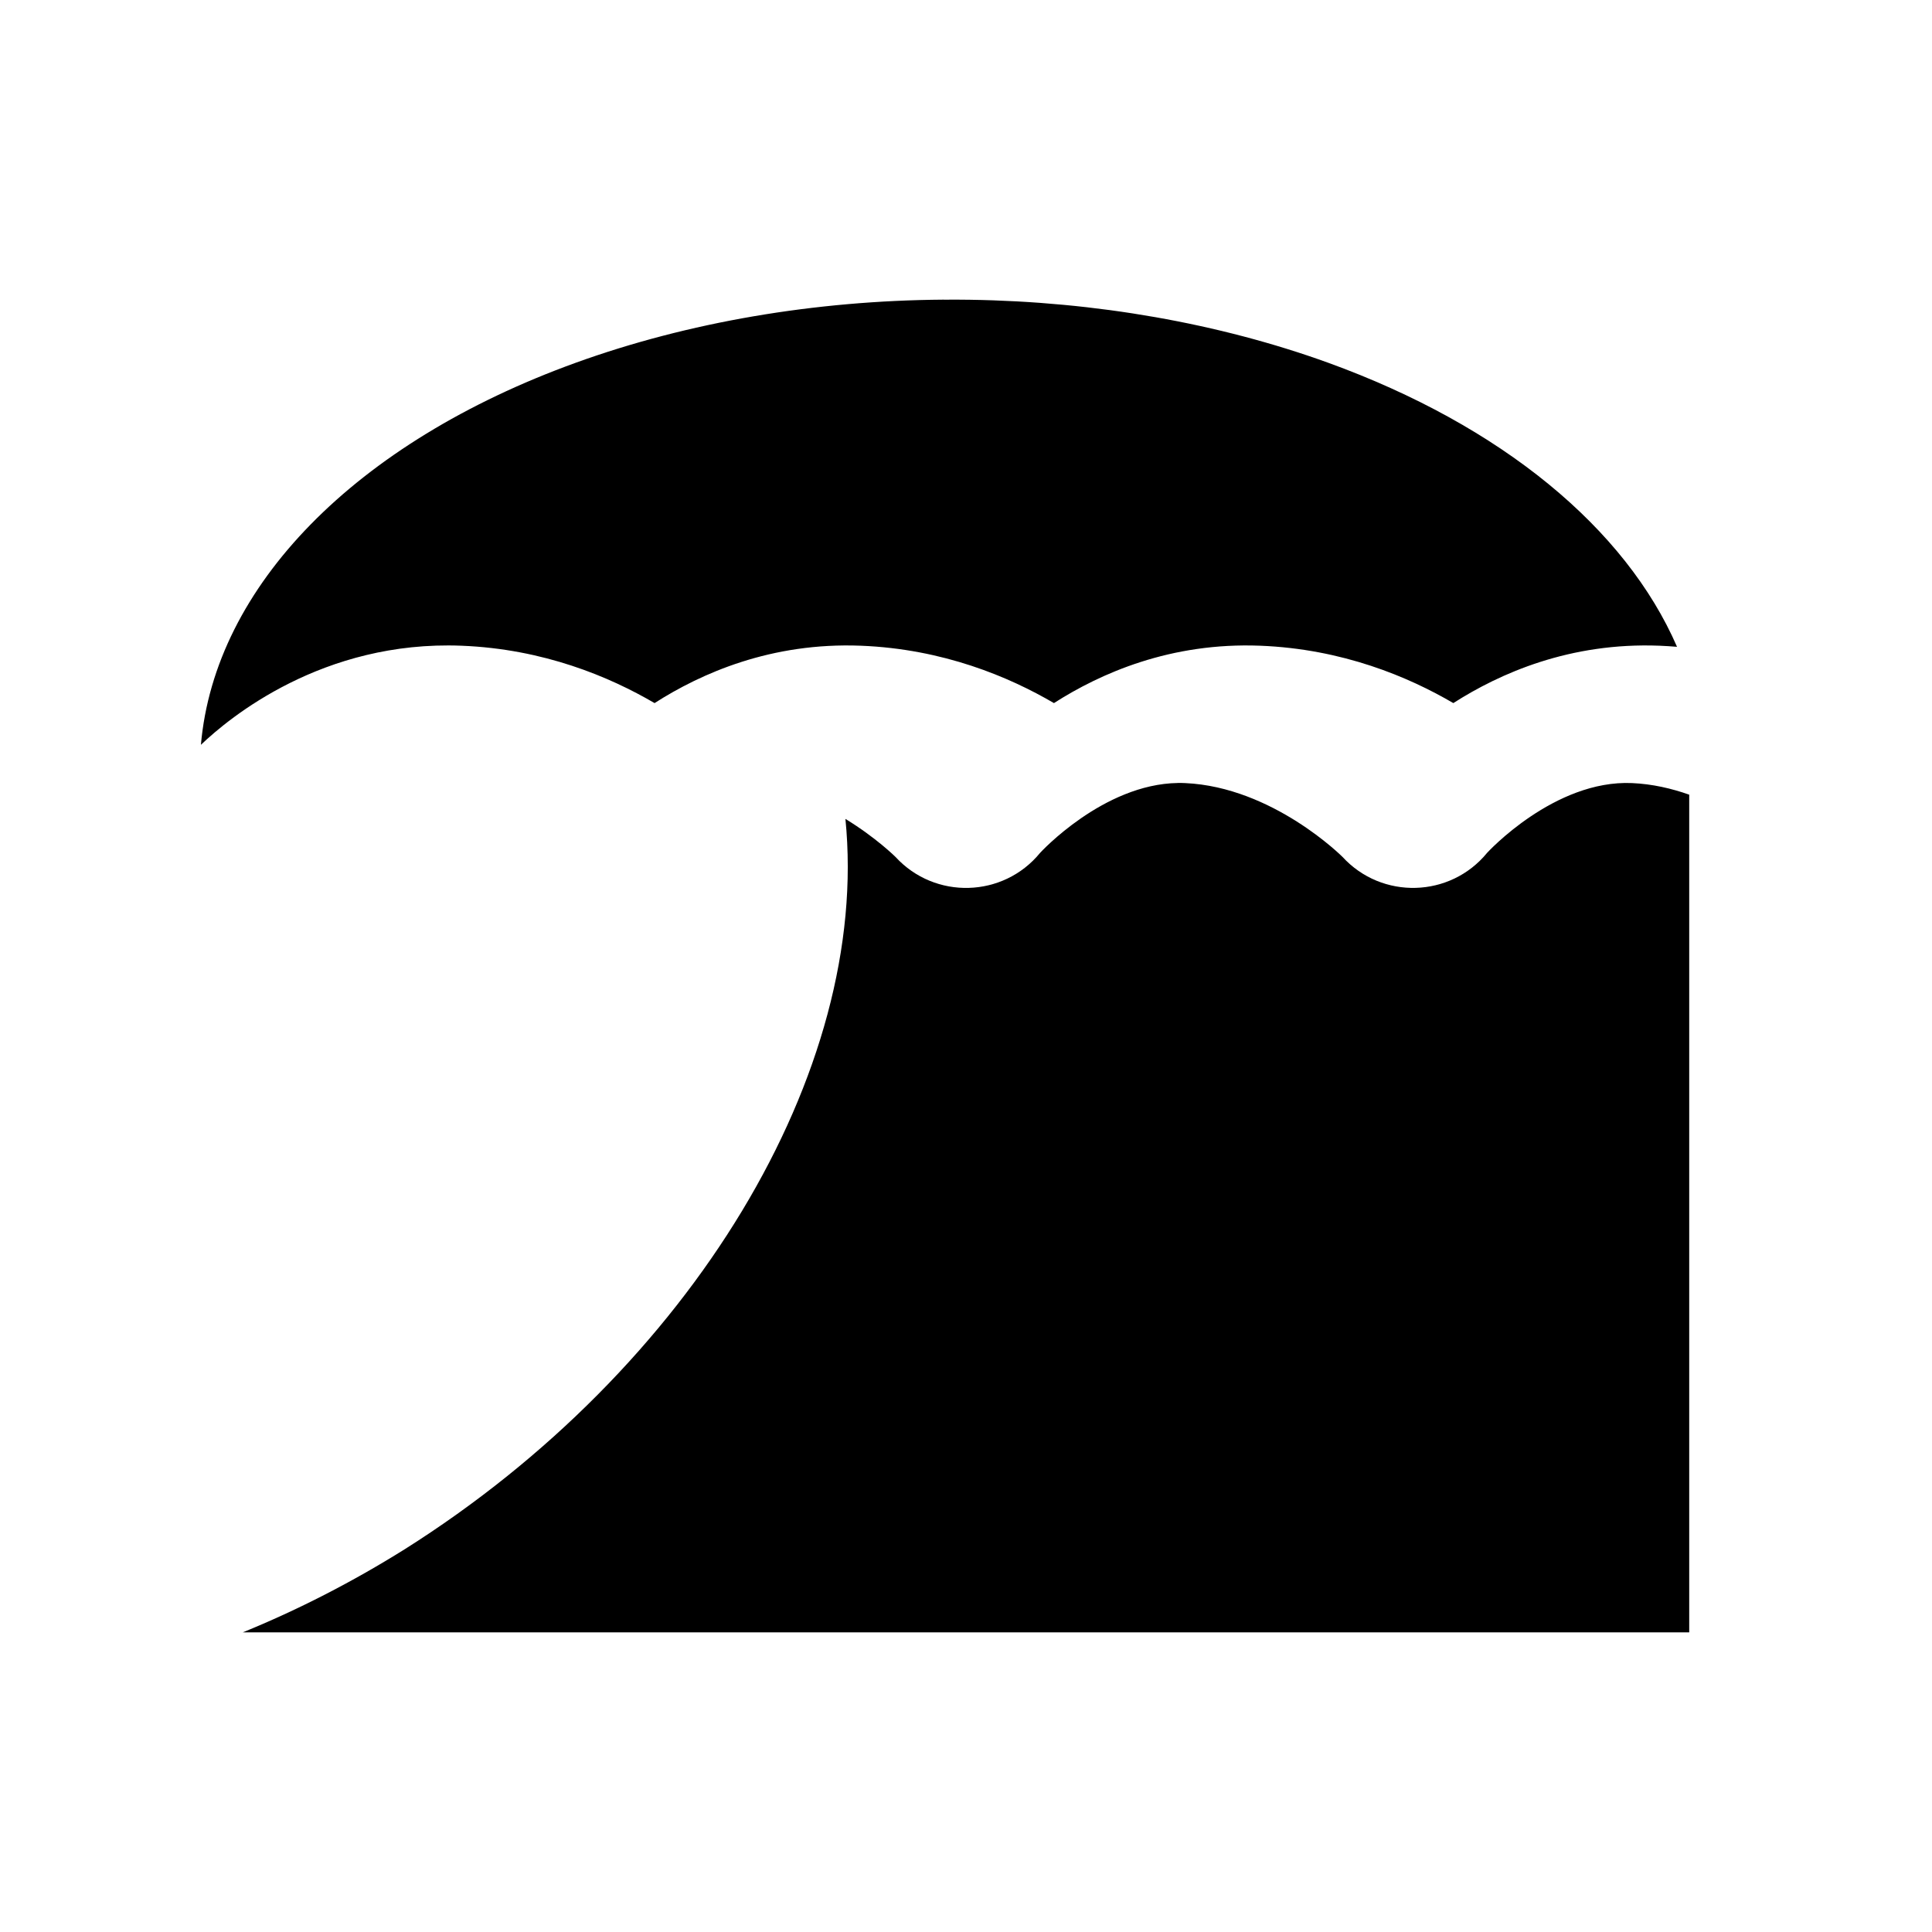
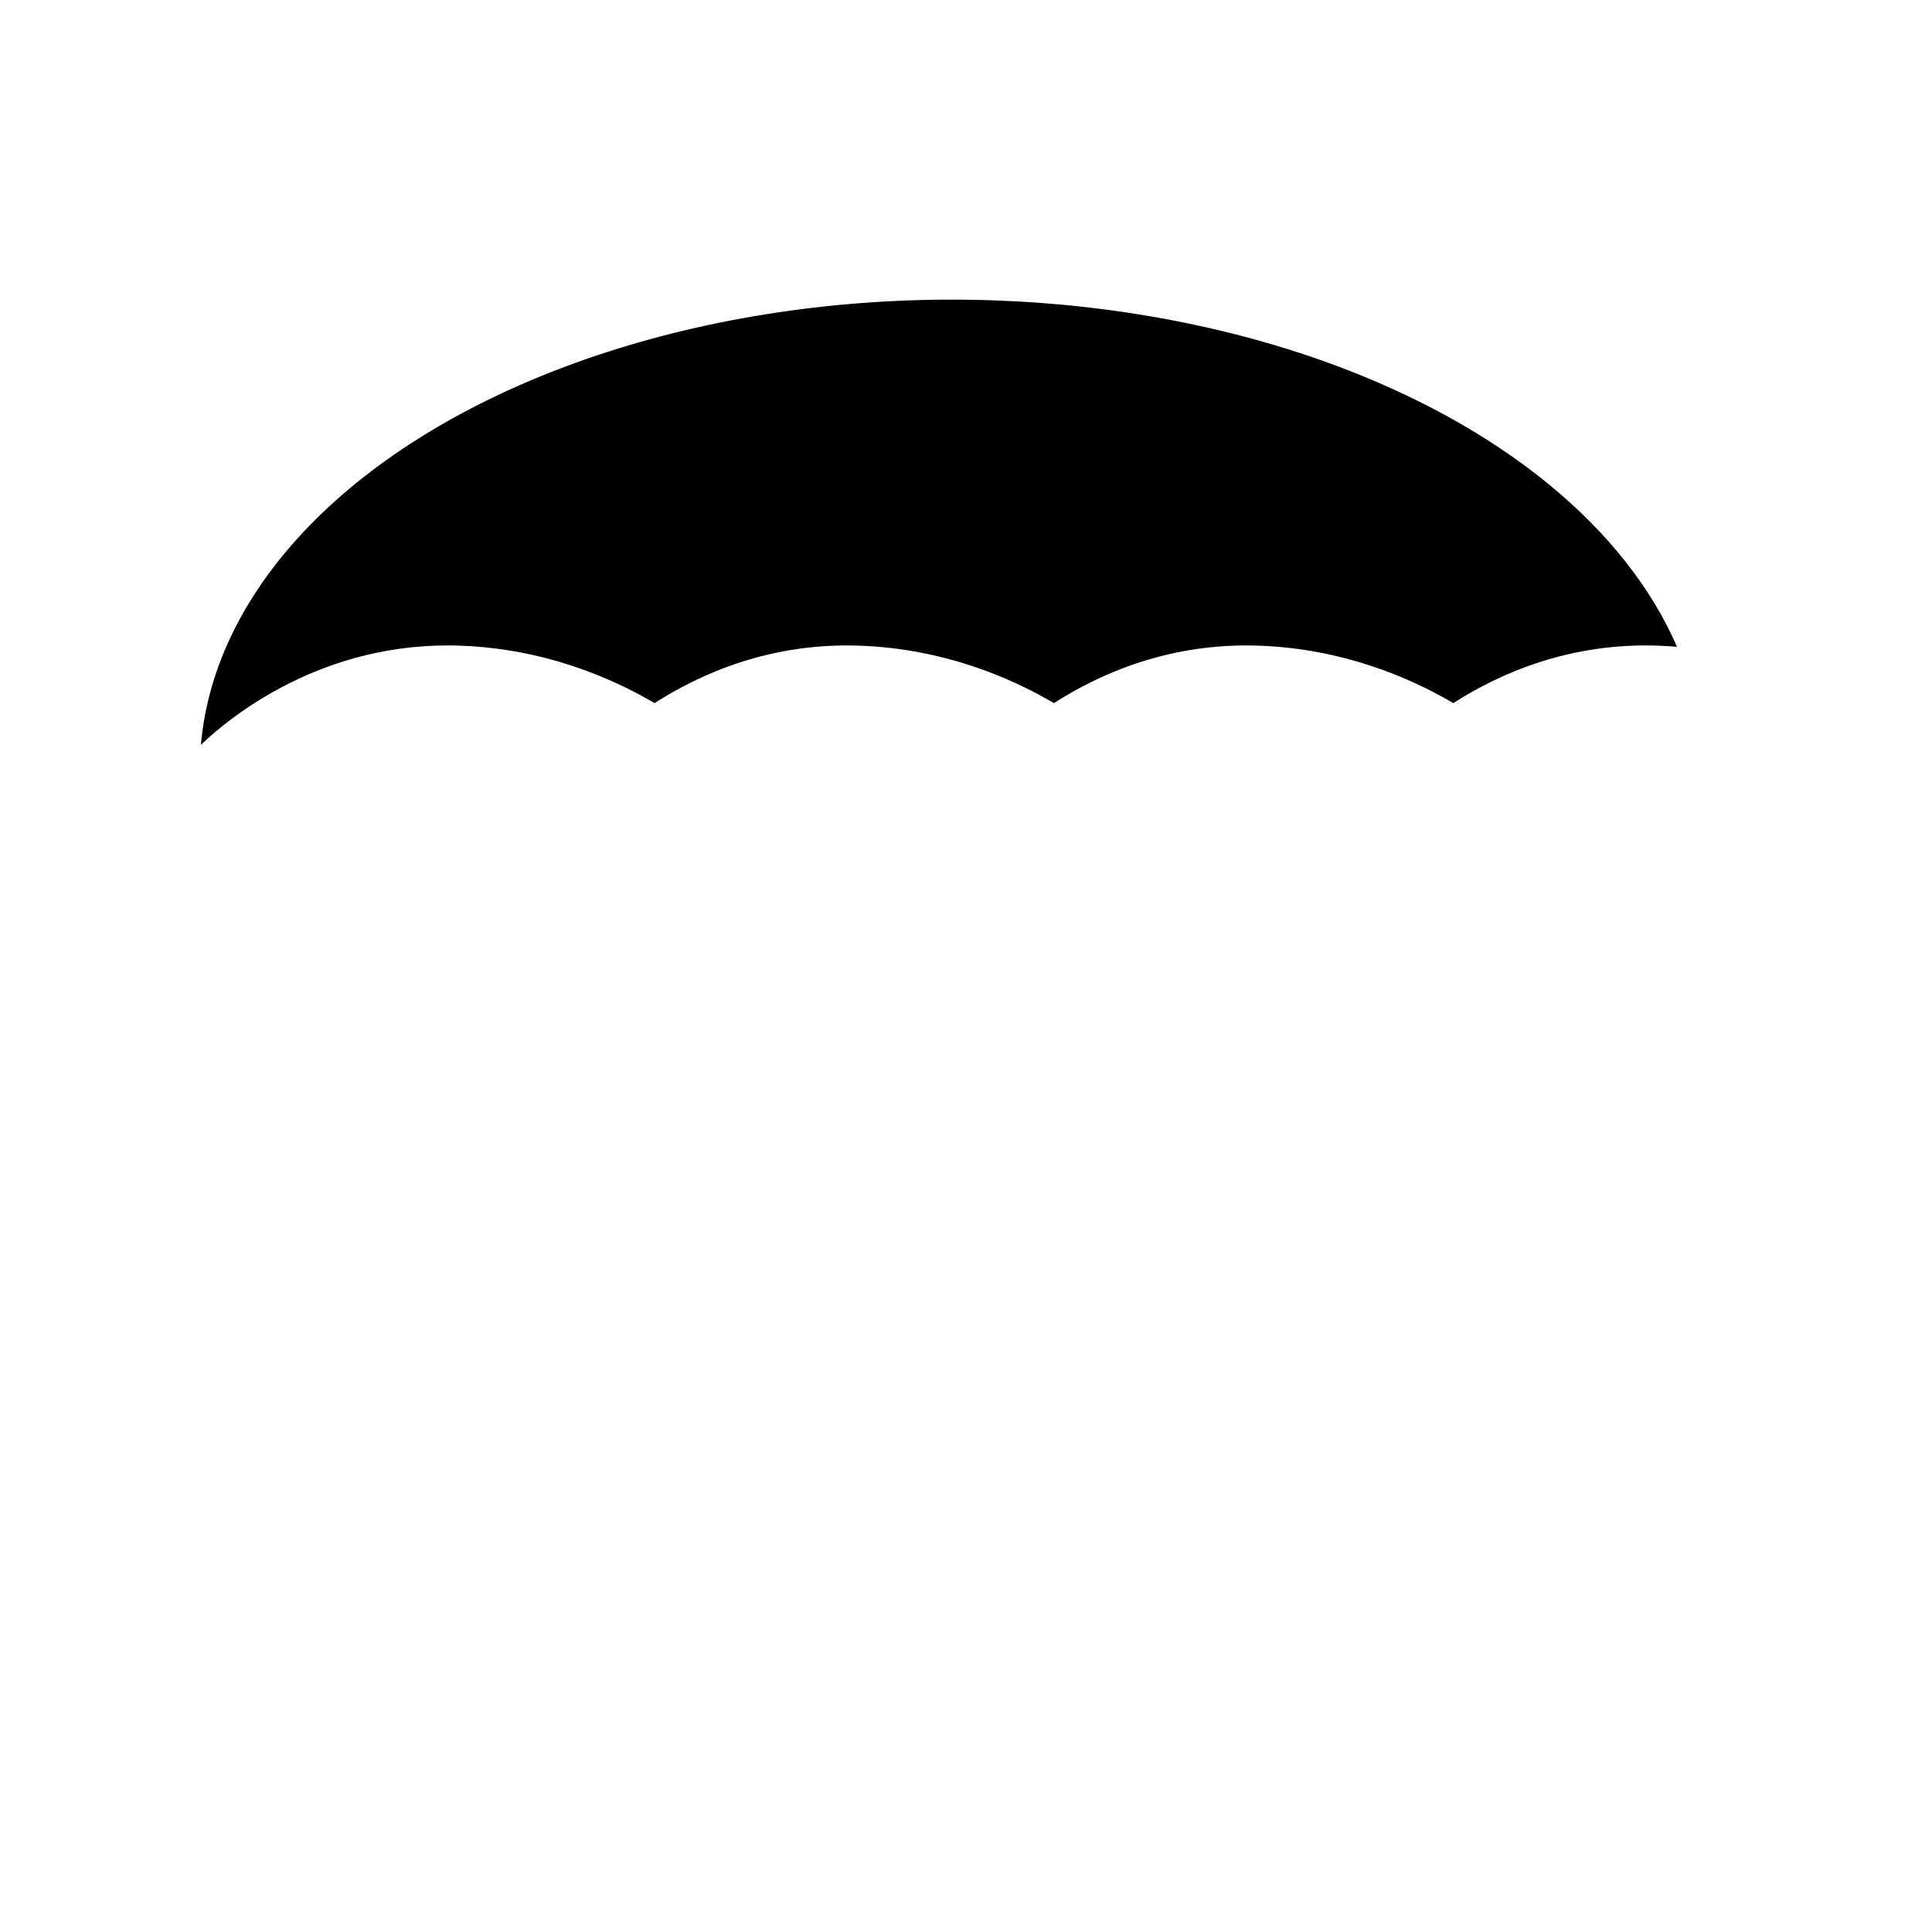
<svg xmlns="http://www.w3.org/2000/svg" fill="#000000" width="800px" height="800px" version="1.1" viewBox="144 144 512 512">
  <g>
-     <path d="m394.14 223.41c-34.223 0.23-67.816 5.977-97.523 16.711-58.52 21.152-95.715 59.32-99.371 101.26 7.504-7.176 32.281-27.711 69.066-26.258 21.789 0.859 39.25 8.242 51.156 15.203 12.336-7.898 30.906-16.141 54.684-15.203 21.789 0.859 39.25 8.242 51.156 15.203 12.336-7.898 30.906-16.141 54.684-15.203 21.789 0.859 39.25 8.242 51.156 15.203 12.336-7.898 30.906-16.141 54.684-15.203 1.555 0.062 3.086 0.164 4.598 0.289-13.613-31.379-46.48-58.613-92.473-75.289-28.922-10.453-61.578-16.191-94.969-16.684-2.285-0.031-4.57-0.043-6.852-0.02z" />
-     <path d="m456.16 351.5c-19.828 0.285-36.504 18.496-36.504 18.496-9.781 11.965-27.895 12.48-38.344 1.094 0 0-5.098-5.082-13.266-10.074 6.68 66.934-40.844 145.66-116.86 193.59-13.797 8.625-28.18 16.004-42.836 21.98h383.31v-221.99c-4.676-1.652-9.766-2.828-15.113-3.07-20.656-0.938-38.43 18.465-38.43 18.465-9.781 11.965-27.895 12.48-38.344 1.094 0 0-18.445-18.504-41.684-19.559-0.645-0.031-1.289-0.043-1.93-0.031z" />
+     <path d="m394.14 223.41c-34.223 0.23-67.816 5.977-97.523 16.711-58.52 21.152-95.715 59.32-99.371 101.26 7.504-7.176 32.281-27.711 69.066-26.258 21.789 0.859 39.25 8.242 51.156 15.203 12.336-7.898 30.906-16.141 54.684-15.203 21.789 0.859 39.25 8.242 51.156 15.203 12.336-7.898 30.906-16.141 54.684-15.203 21.789 0.859 39.25 8.242 51.156 15.203 12.336-7.898 30.906-16.141 54.684-15.203 1.555 0.062 3.086 0.164 4.598 0.289-13.613-31.379-46.48-58.613-92.473-75.289-28.922-10.453-61.578-16.191-94.969-16.684-2.285-0.031-4.57-0.043-6.852-0.02" />
  </g>
</svg>